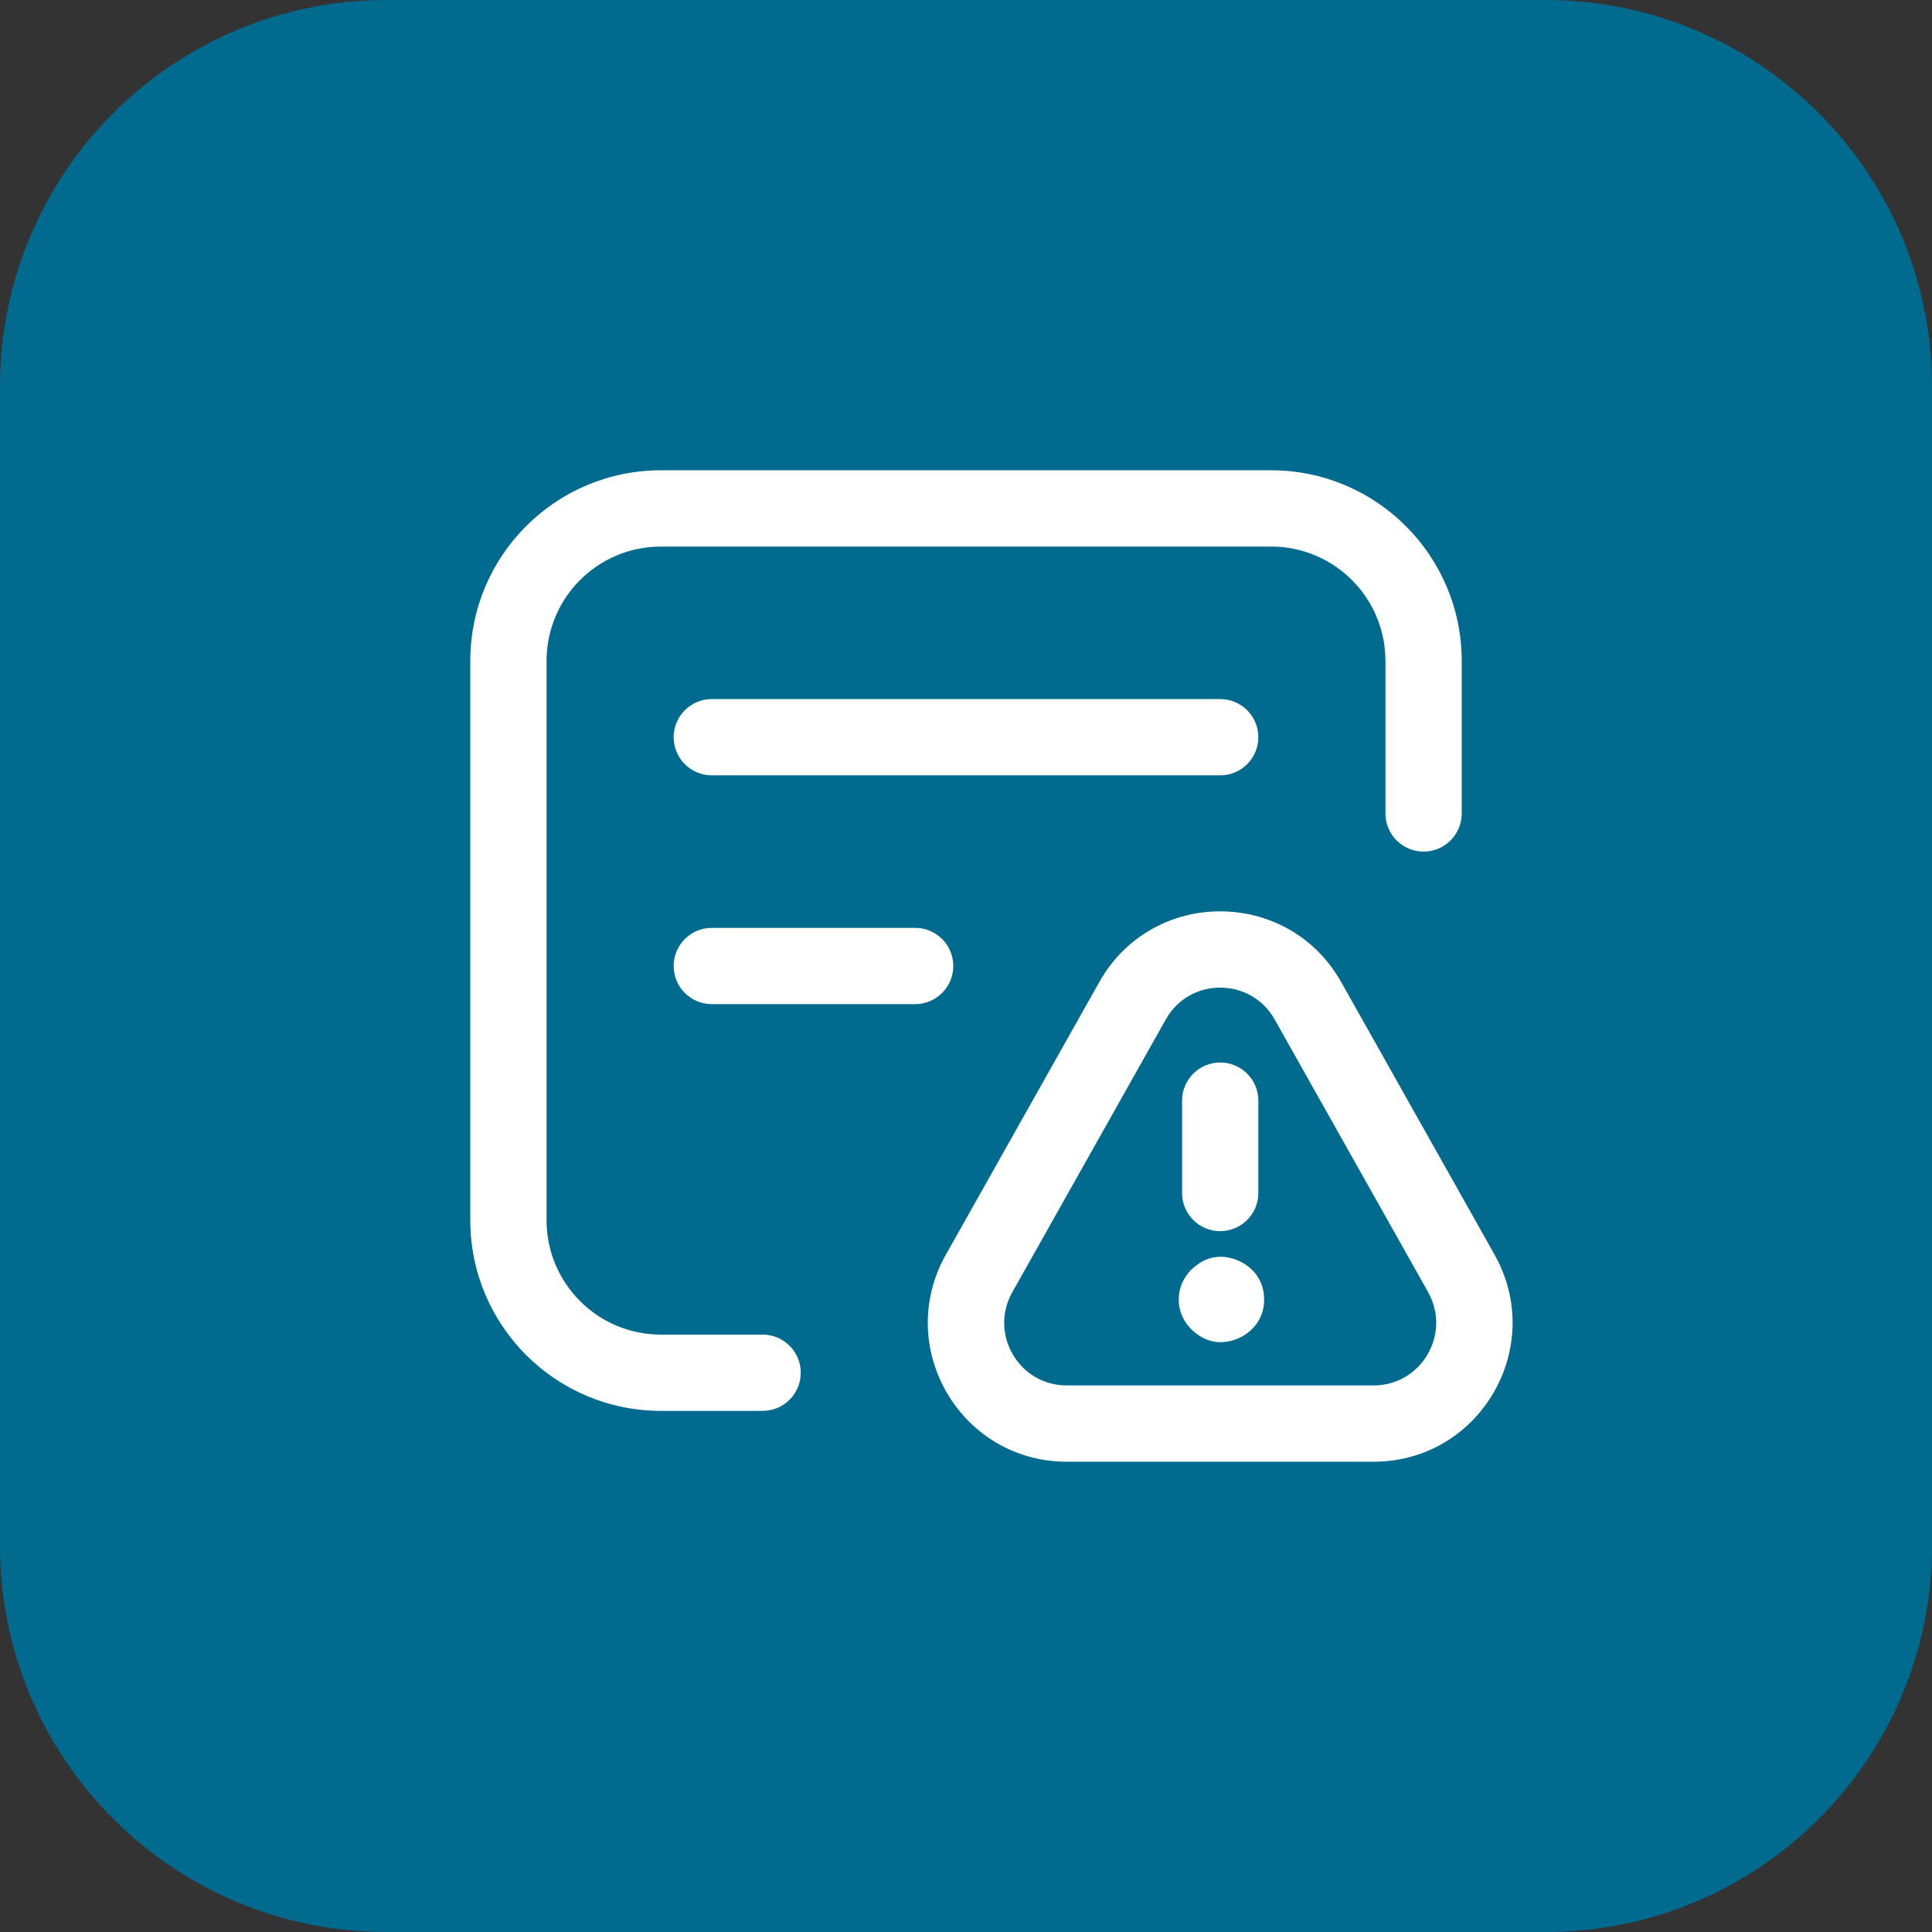
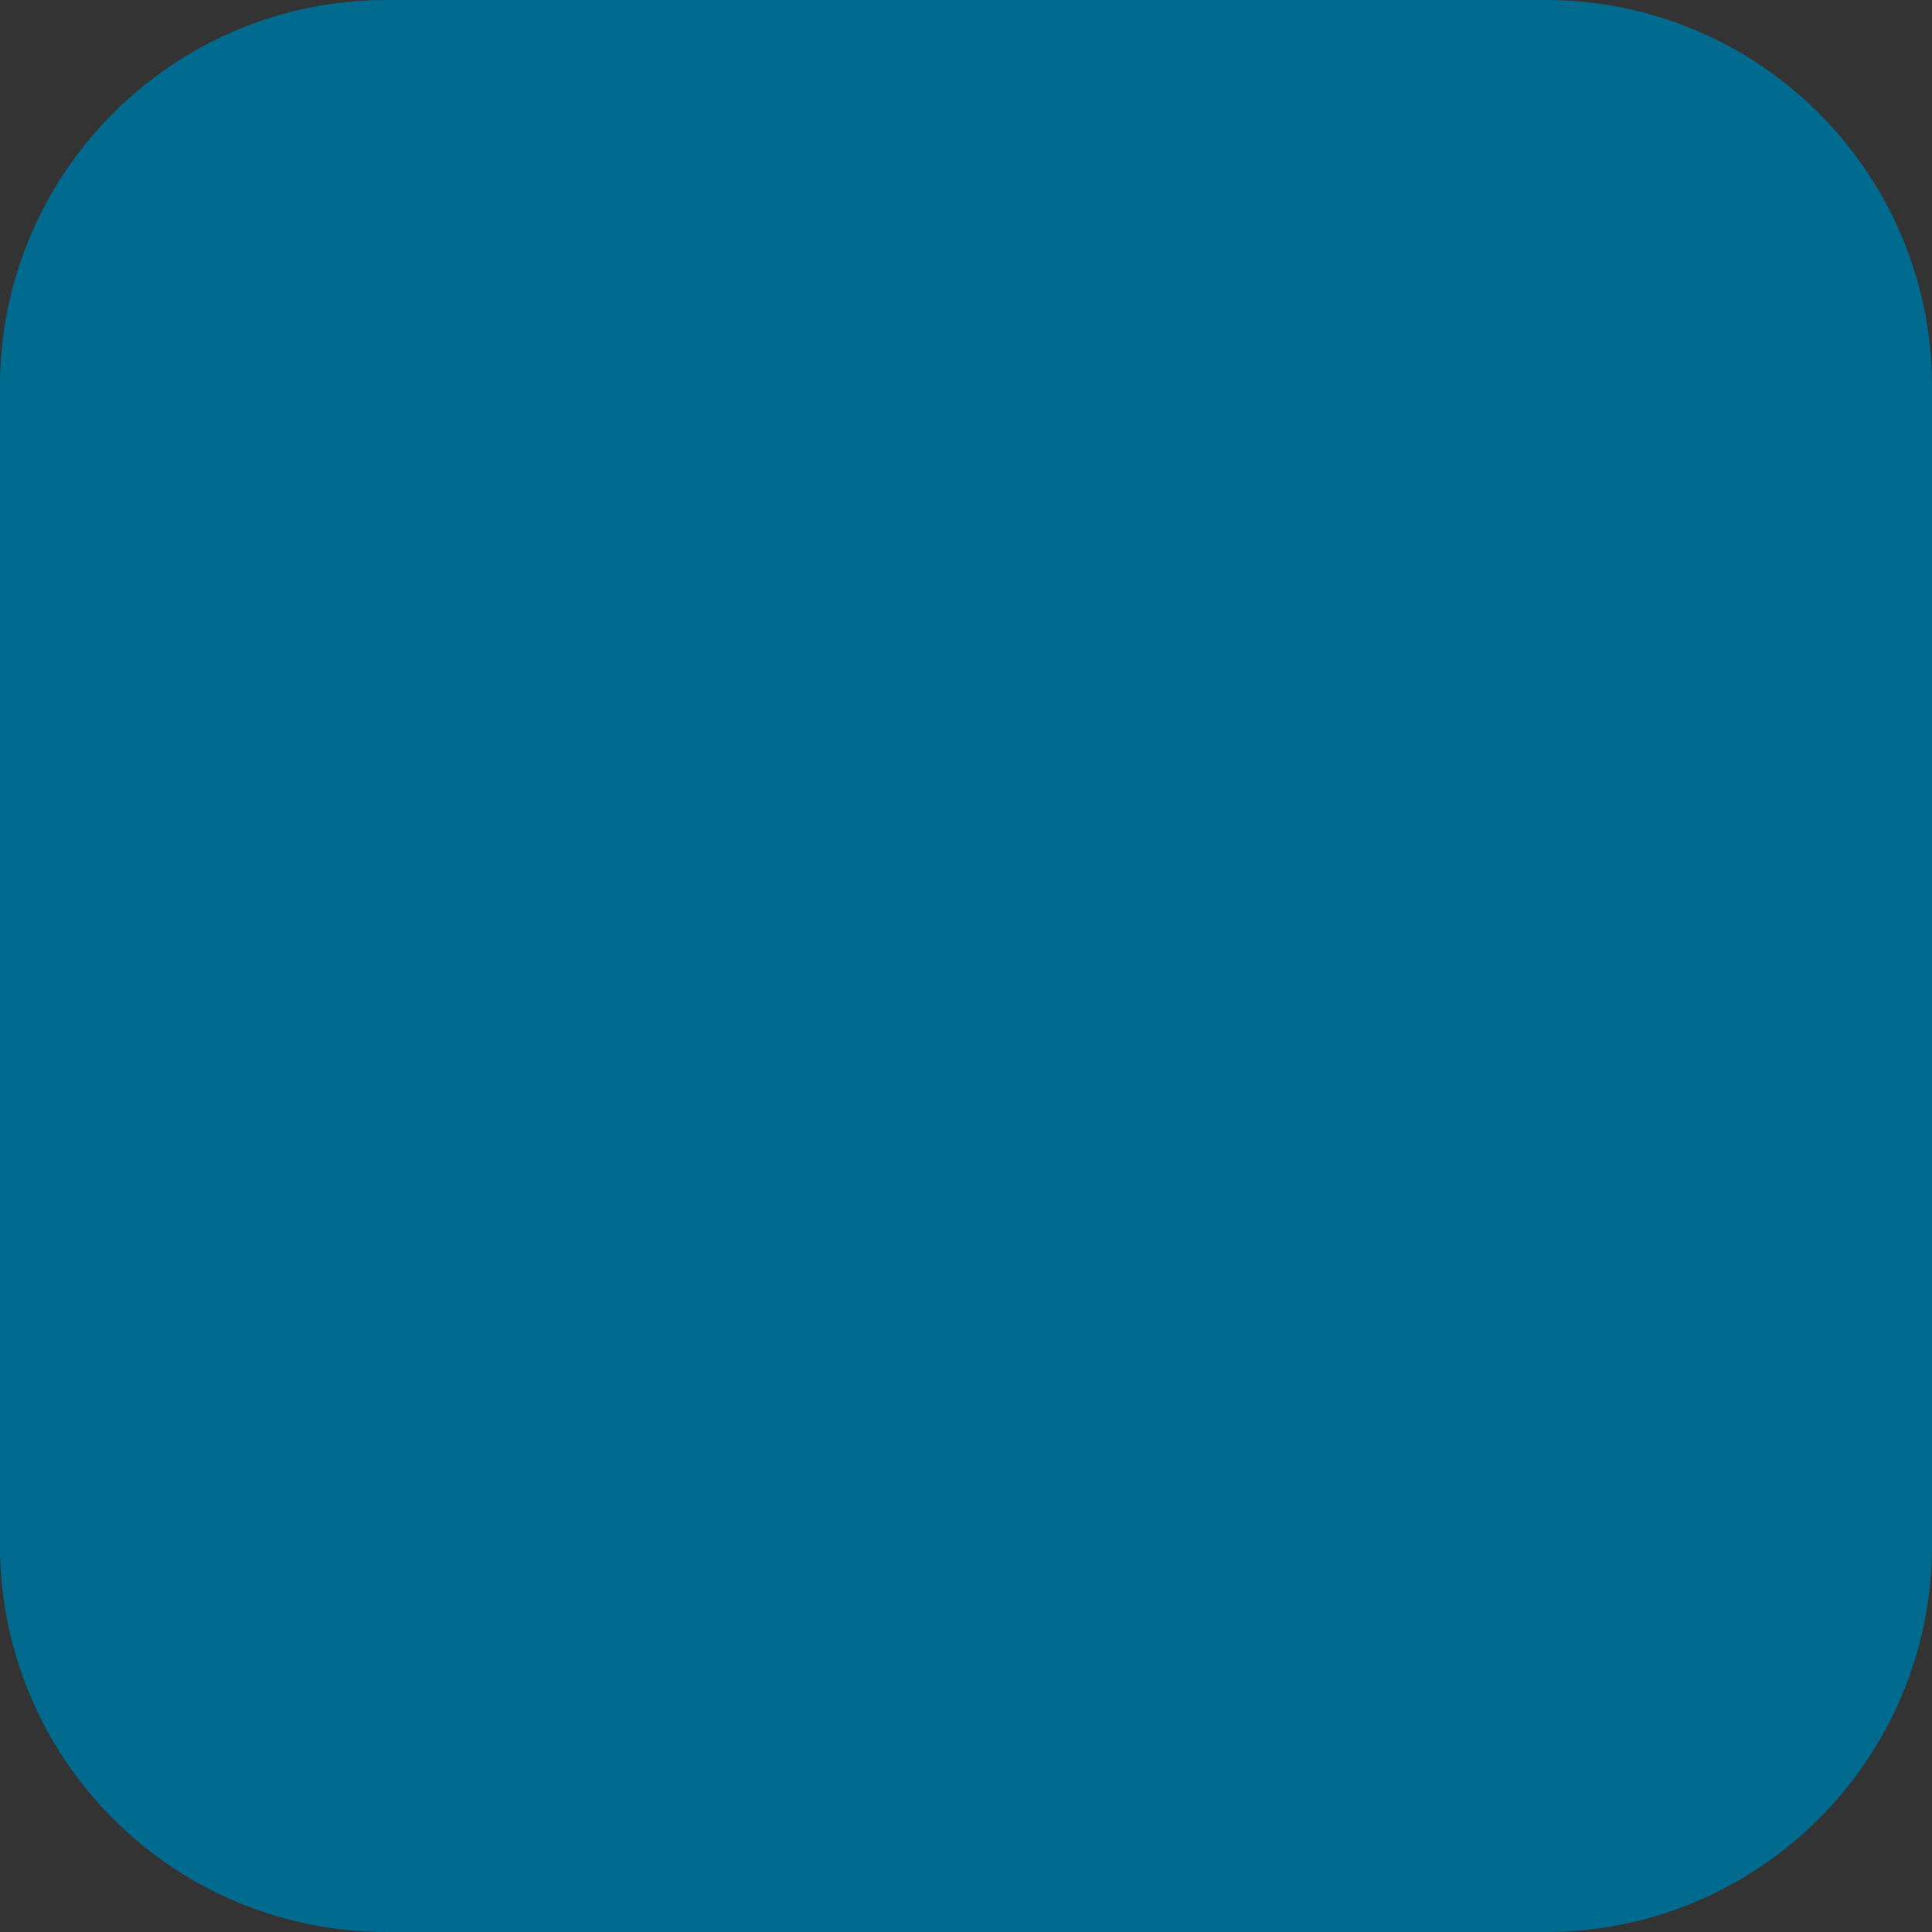
<svg xmlns="http://www.w3.org/2000/svg" width="38" height="38" viewBox="0 0 38 38" fill="none">
  <rect x="0" y="0" width="38" height="38" fill="#333333" stroke="none" />
  <path d="M0 7.6C0 3.403 3.403 0 7.6 0H30.4C34.597 0 38 3.403 38 7.6V30.4C38 34.597 34.597 38 30.4 38H7.6C3.403 38 0 34.597 0 30.4V7.6Z" fill="#006B8F" />
-   <path fill-rule="evenodd" clip-rule="evenodd" d="M9.25 13C9.25 10.929 10.929 9.25 13 9.25H25C27.071 9.25 28.75 10.929 28.75 13V16C28.75 16.414 28.414 16.75 28 16.75C27.586 16.75 27.25 16.414 27.25 16V13C27.25 11.757 26.243 10.75 25 10.75H13C11.757 10.75 10.75 11.757 10.75 13V24C10.75 25.243 11.757 26.25 13 26.25H15C15.414 26.25 15.75 26.586 15.75 27C15.75 27.414 15.414 27.75 15 27.75H13C10.929 27.75 9.25 26.071 9.25 24V13ZM25.072 20.053C24.601 19.215 23.397 19.216 22.928 20.053L22.928 20.054L19.911 25.416L19.911 25.416C19.449 26.237 20.042 27.25 20.983 27.25H27.016C27.957 27.25 28.55 26.237 28.089 25.415L28.089 25.414L25.072 20.053L25.072 20.053ZM25.726 19.685L26.38 19.317C25.335 17.461 22.663 17.46 21.62 19.319L21.62 19.319L18.603 24.68L18.603 24.68C17.579 26.501 18.894 28.75 20.983 28.75H27.016C29.107 28.75 30.419 26.5 29.397 24.68L29.397 24.679L26.38 19.317L25.726 19.685ZM24 20.898C24.414 20.898 24.75 21.234 24.75 21.648V23.465C24.75 23.879 24.414 24.215 24 24.215C23.586 24.215 23.25 23.879 23.25 23.465V21.648C23.25 21.234 23.586 20.898 24 20.898ZM24.864 25.559C24.864 25.001 24.379 24.719 24.009 24.719C23.886 24.719 23.765 24.749 23.657 24.807L23.734 24.952L23.734 24.952C23.657 24.807 23.657 24.807 23.657 24.807L23.656 24.807L23.656 24.808L23.654 24.808L23.651 24.81L23.645 24.813L23.63 24.822C23.62 24.828 23.607 24.836 23.592 24.845C23.565 24.862 23.526 24.89 23.482 24.927L23.48 24.929C23.437 24.966 23.184 25.183 23.184 25.559C23.184 25.93 23.43 26.146 23.474 26.184L23.476 26.186C23.519 26.224 23.558 26.251 23.585 26.269C23.599 26.278 23.611 26.286 23.622 26.292L23.637 26.301L23.643 26.304L23.646 26.306L23.647 26.307L23.648 26.307L23.648 26.307L23.649 26.306L23.649 26.306L23.649 26.307C23.773 26.375 23.909 26.404 24.041 26.398C24.41 26.383 24.864 26.098 24.864 25.559ZM23.74 24.963L23.74 24.963L24.009 25.469L23.74 24.963ZM24.008 25.649L23.733 26.152L23.733 26.152L24.008 25.649ZM13.25 14.5C13.25 14.086 13.586 13.75 14 13.75H24C24.414 13.75 24.75 14.086 24.75 14.5C24.75 14.914 24.414 15.25 24 15.25H14C13.586 15.25 13.25 14.914 13.25 14.5ZM14 18.25C13.586 18.25 13.25 18.586 13.25 19C13.25 19.414 13.586 19.75 14 19.75H18C18.414 19.75 18.75 19.414 18.75 19C18.75 18.586 18.414 18.25 18 18.25H14Z" fill="white" />
</svg>